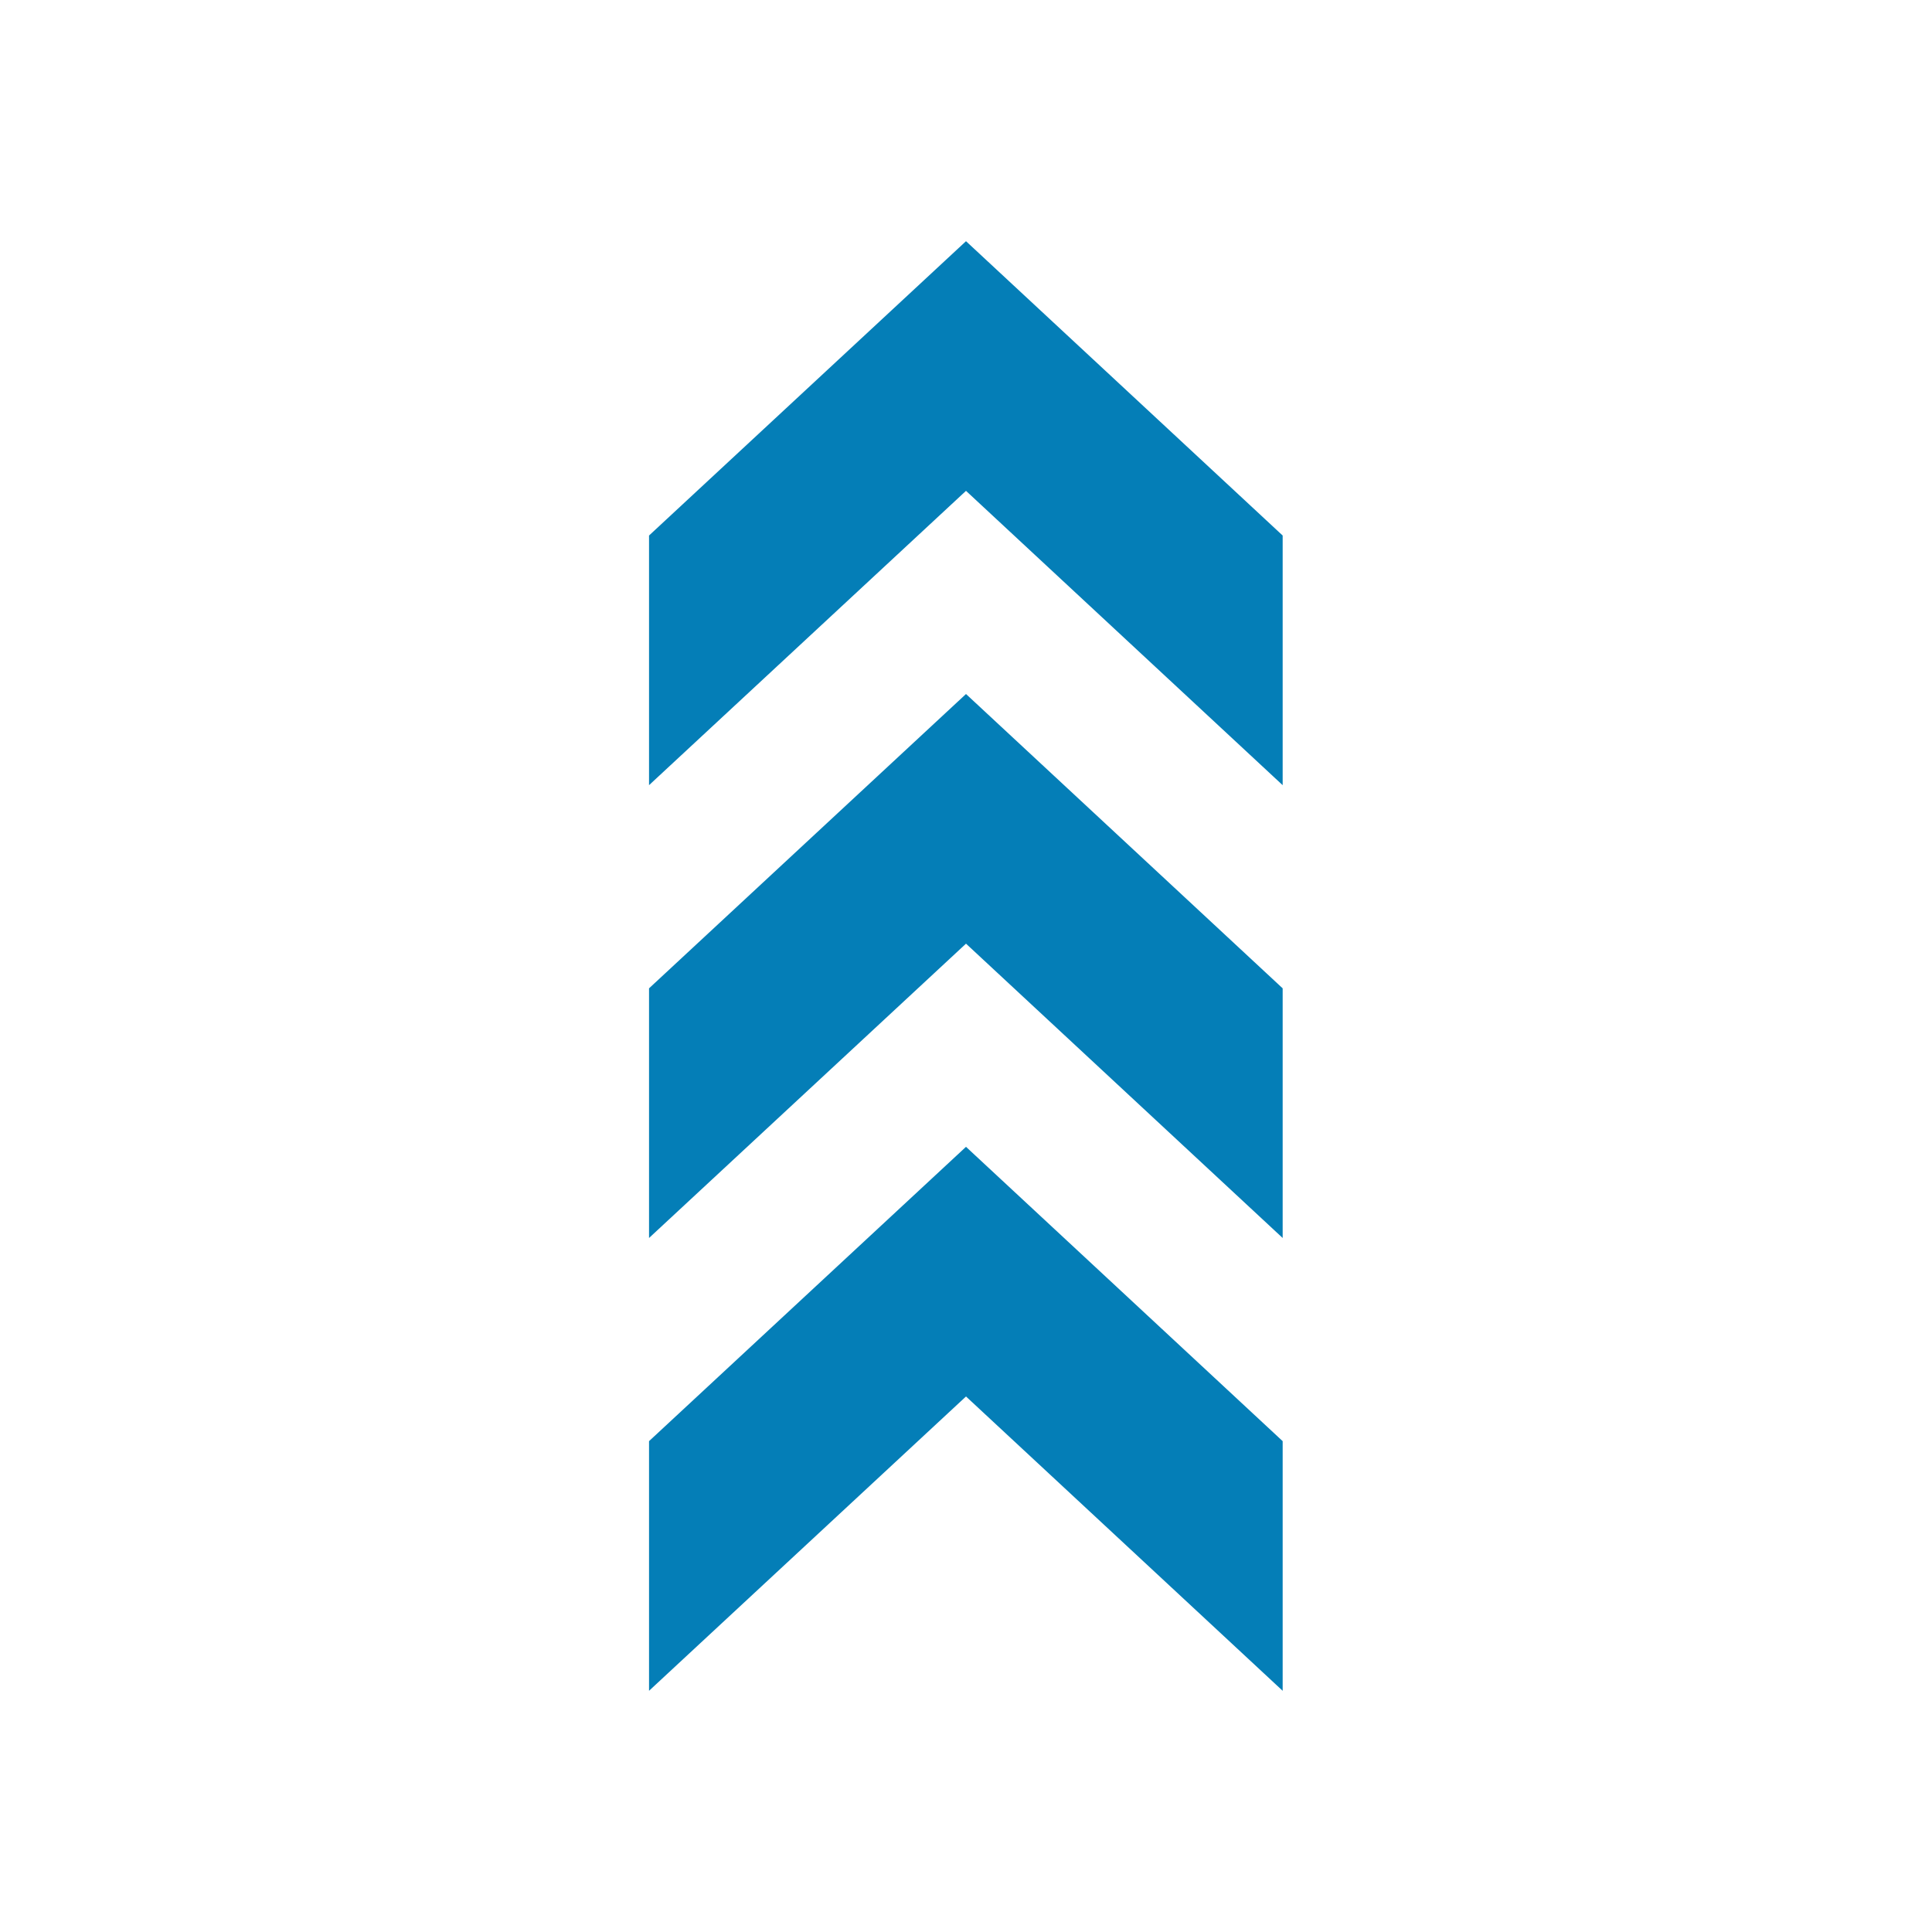
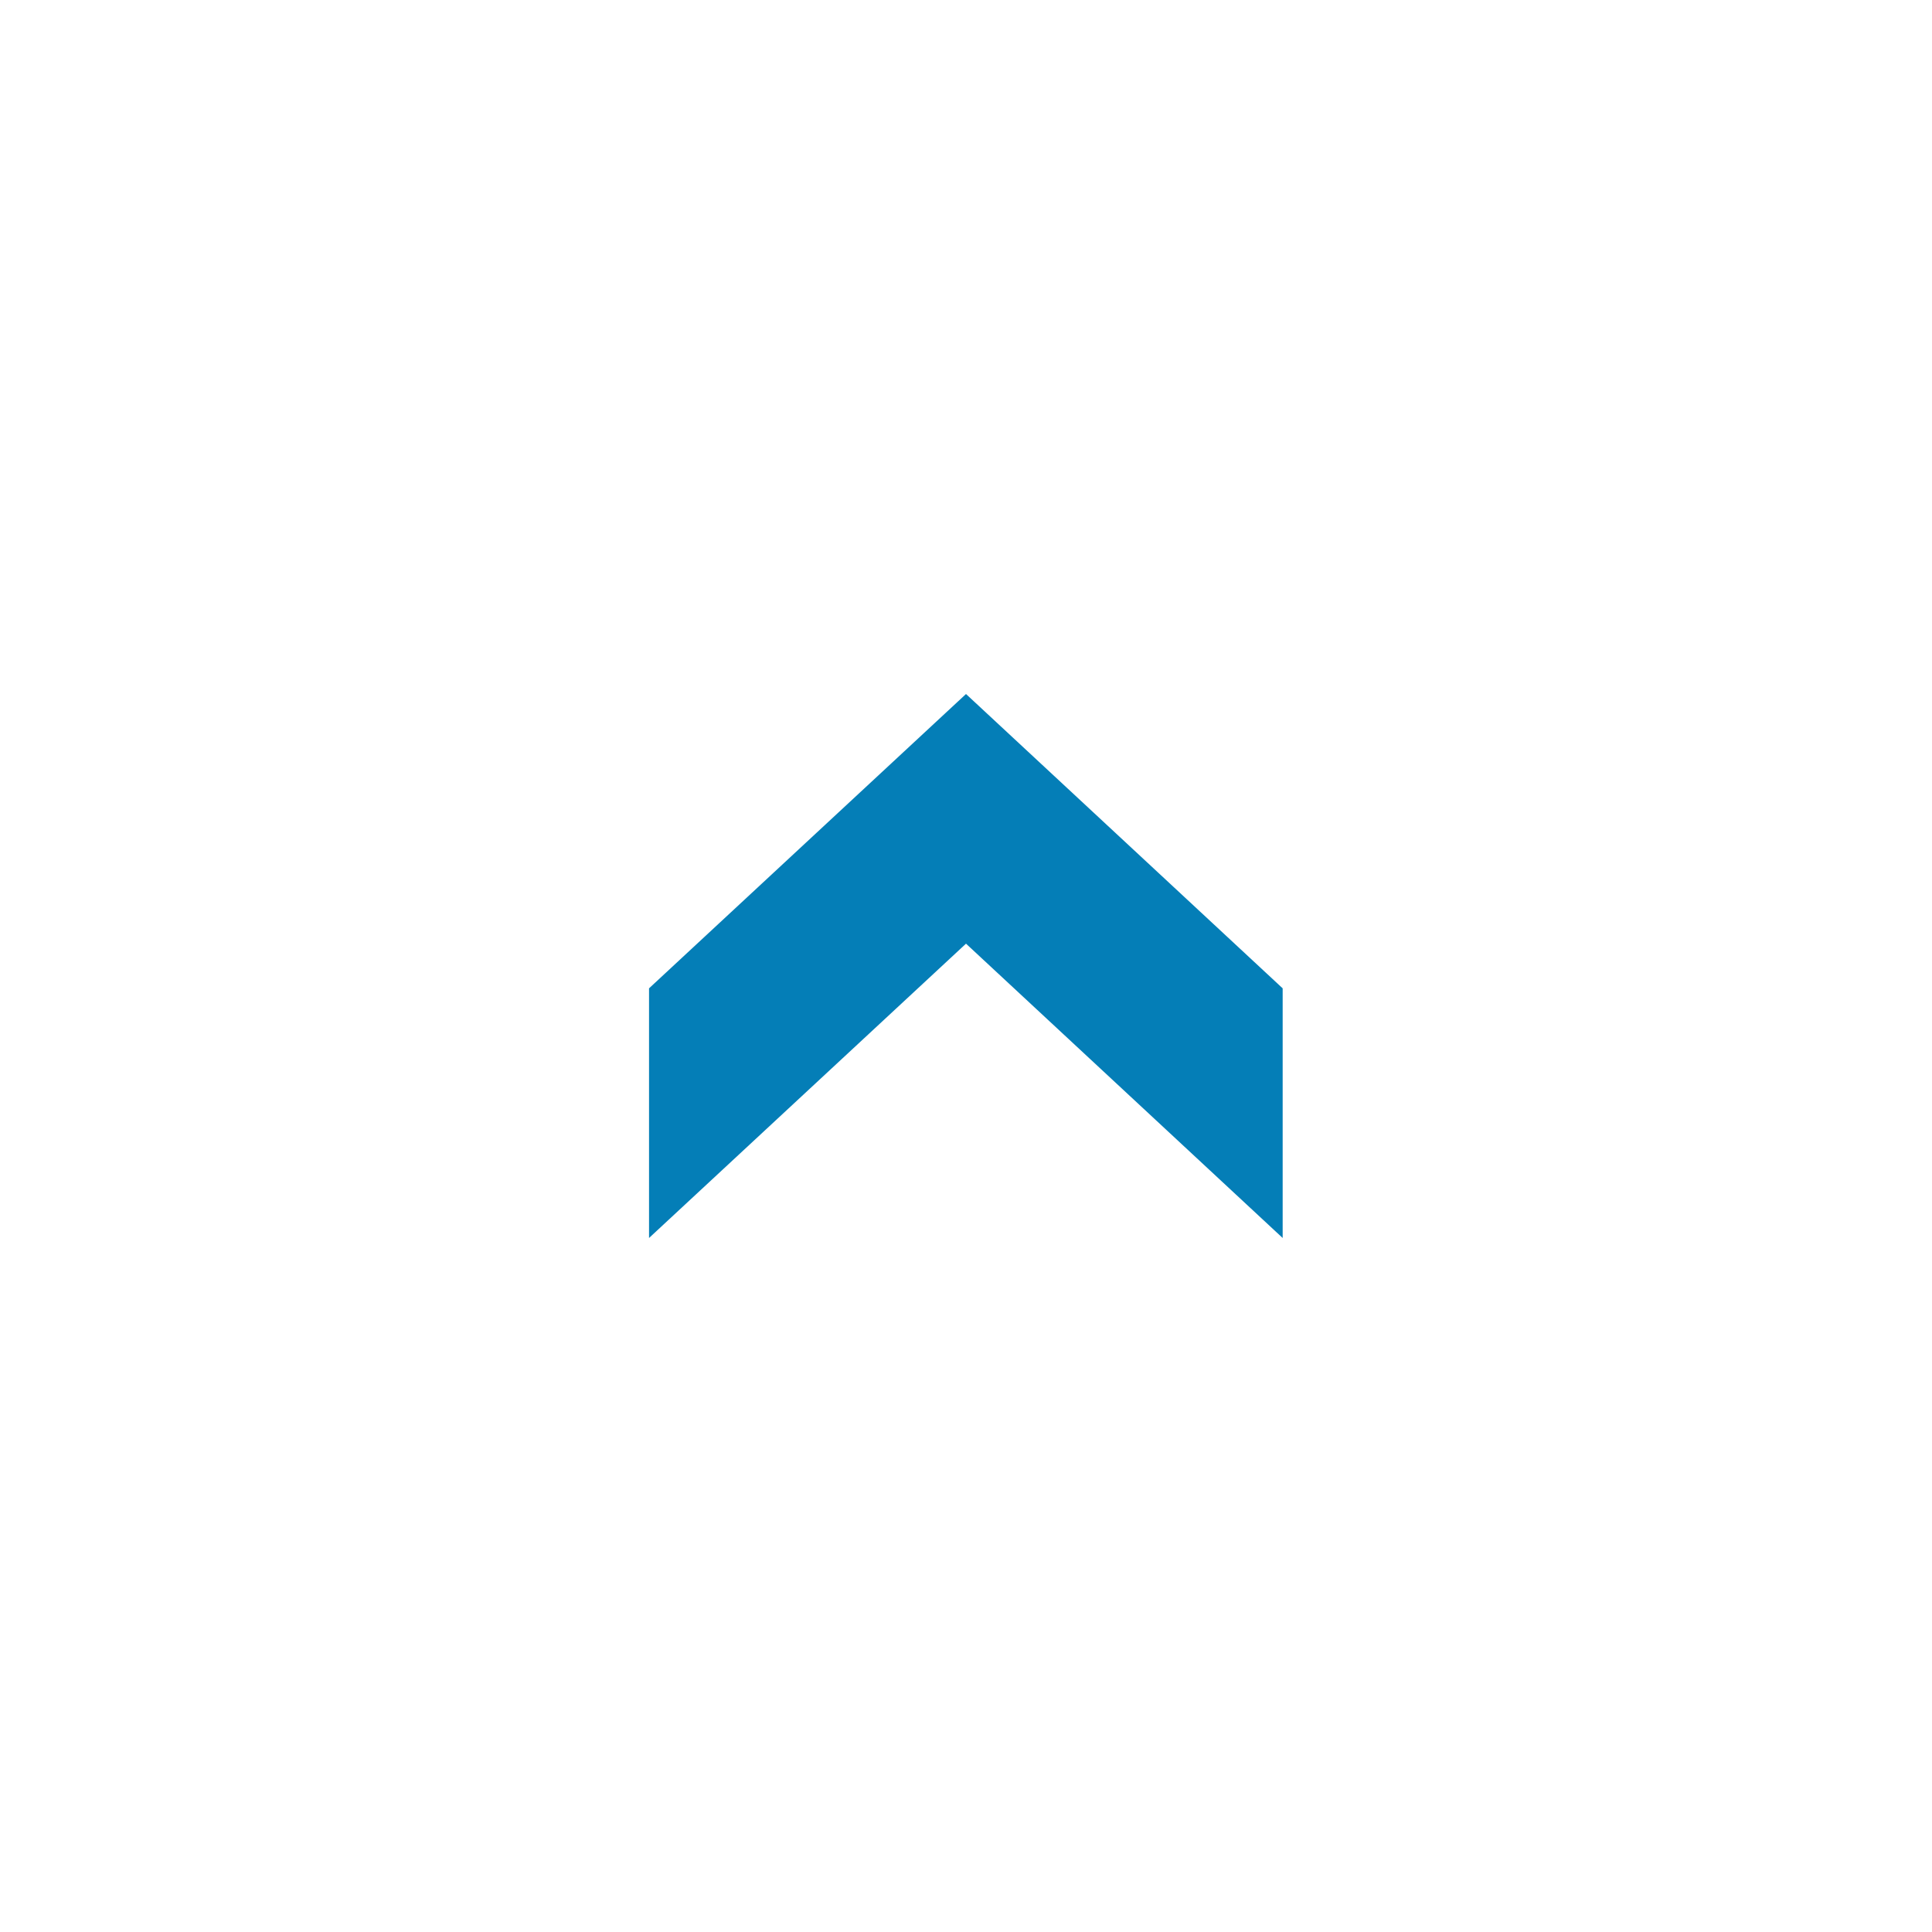
<svg xmlns="http://www.w3.org/2000/svg" id="icon-S3" viewBox="0 0 64 64">
  <title>S3</title>
-   <polygon points="42.49 56.01 32 46.26 21.5 56.01 21.5 47.74 32 37.99 42.49 47.74 42.49 56.01" fill="#047eb7" fill-rule="evenodd" />
  <polygon points="42.49 41.01 32 31.26 21.5 41.01 21.5 32.74 32 22.99 42.49 32.74 42.49 41.01" fill="#047eb7" fill-rule="evenodd" />
-   <polygon points="42.49 26.01 32 16.26 21.5 26.01 21.5 17.74 32 7.99 42.49 17.74 42.49 26.01" fill="#047eb7" fill-rule="evenodd" />
</svg>